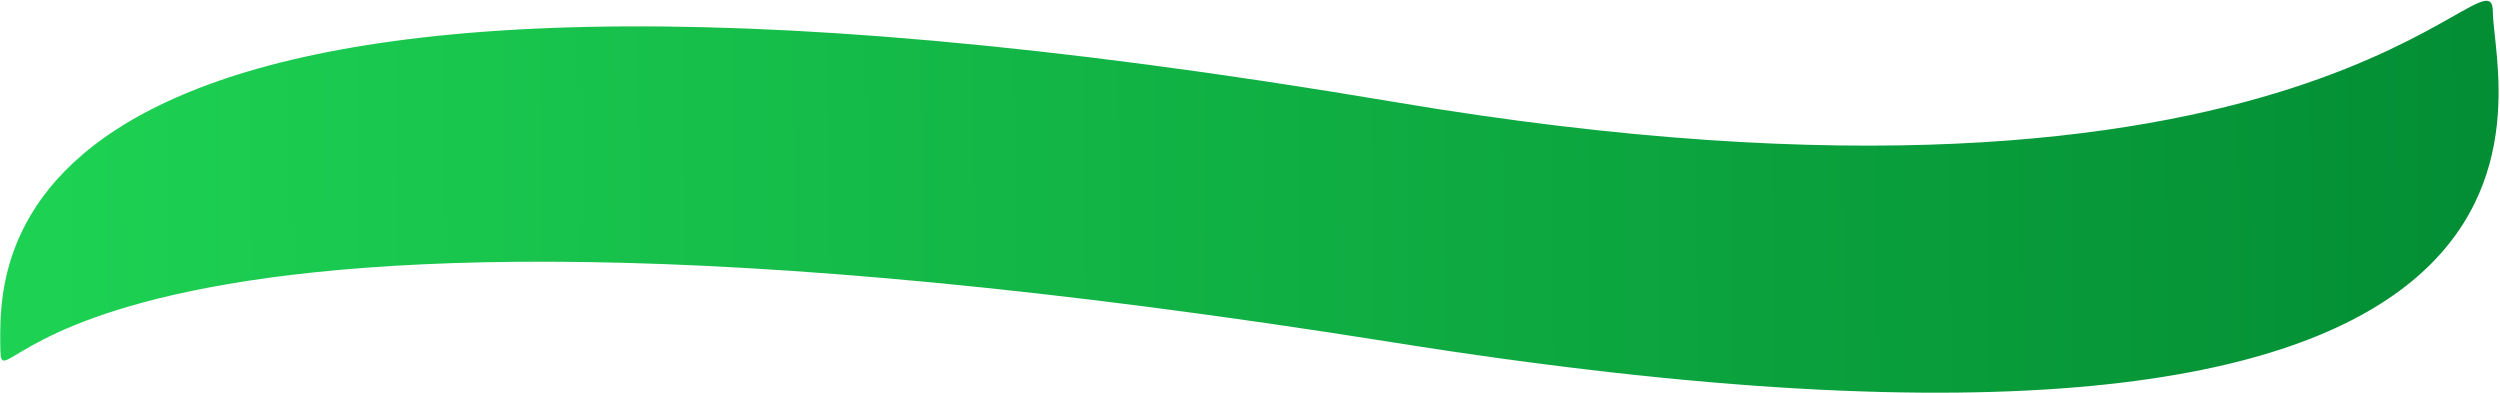
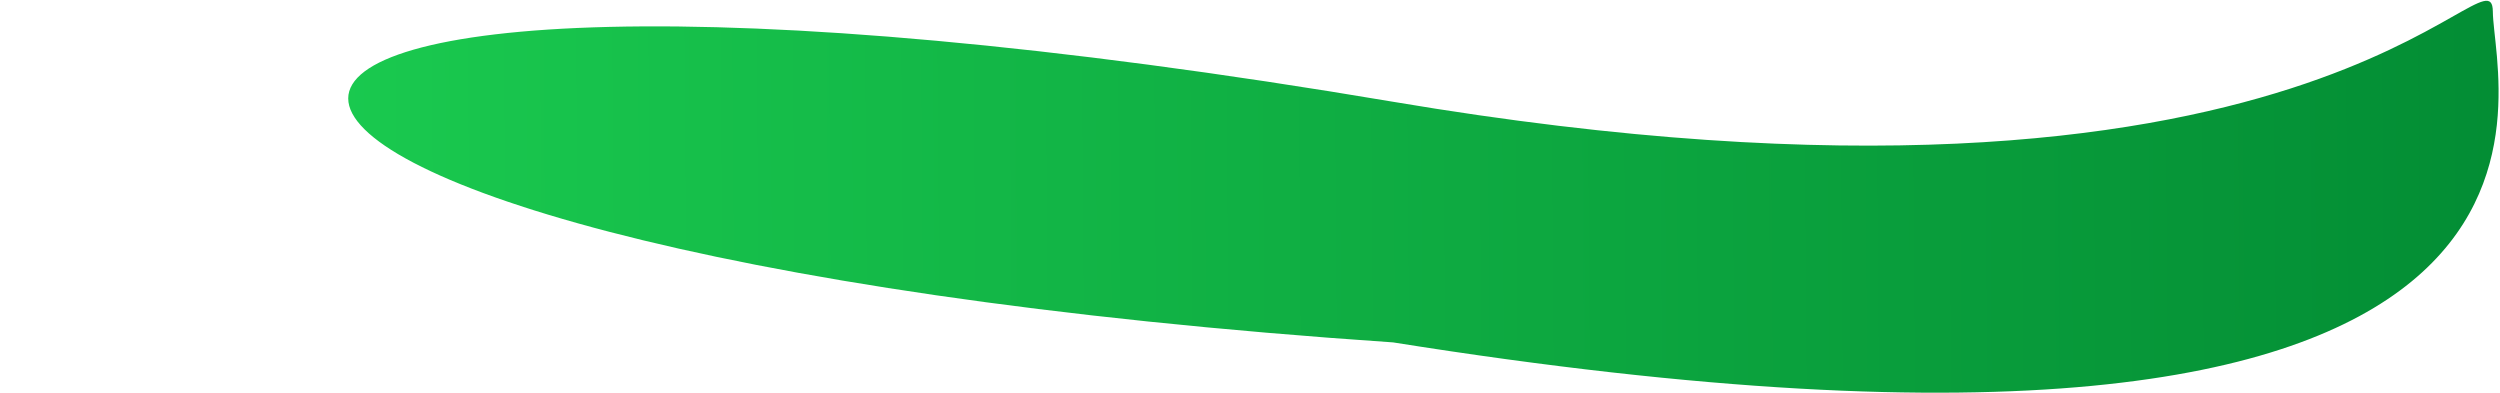
<svg xmlns="http://www.w3.org/2000/svg" width="872" height="137" viewBox="0 0 872 137" fill="none">
-   <path d="M869.5 4C869.699 31.901 921.5 188.816 485.918 119.429C-0.042 42.018 0.327 152.433 0.092 119.429C-0.144 86.426 0.092 -46.5 485.918 35.5C809.569 90.127 869.322 -21 869.5 4Z" fill="url(#paint0_linear_107_10)" />
+   <path d="M869.5 4C869.699 31.901 921.5 188.816 485.918 119.429C-0.144 86.426 0.092 -46.5 485.918 35.5C809.569 90.127 869.322 -21 869.5 4Z" fill="url(#paint0_linear_107_10)" />
  <defs>
    <linearGradient id="paint0_linear_107_10" x1="-57.002" y1="56.868" x2="963.369" y2="49.588" gradientUnits="userSpaceOnUse">
      <stop stop-color="#1FD755" />
      <stop offset="1" stop-color="#008631" />
    </linearGradient>
  </defs>
</svg>